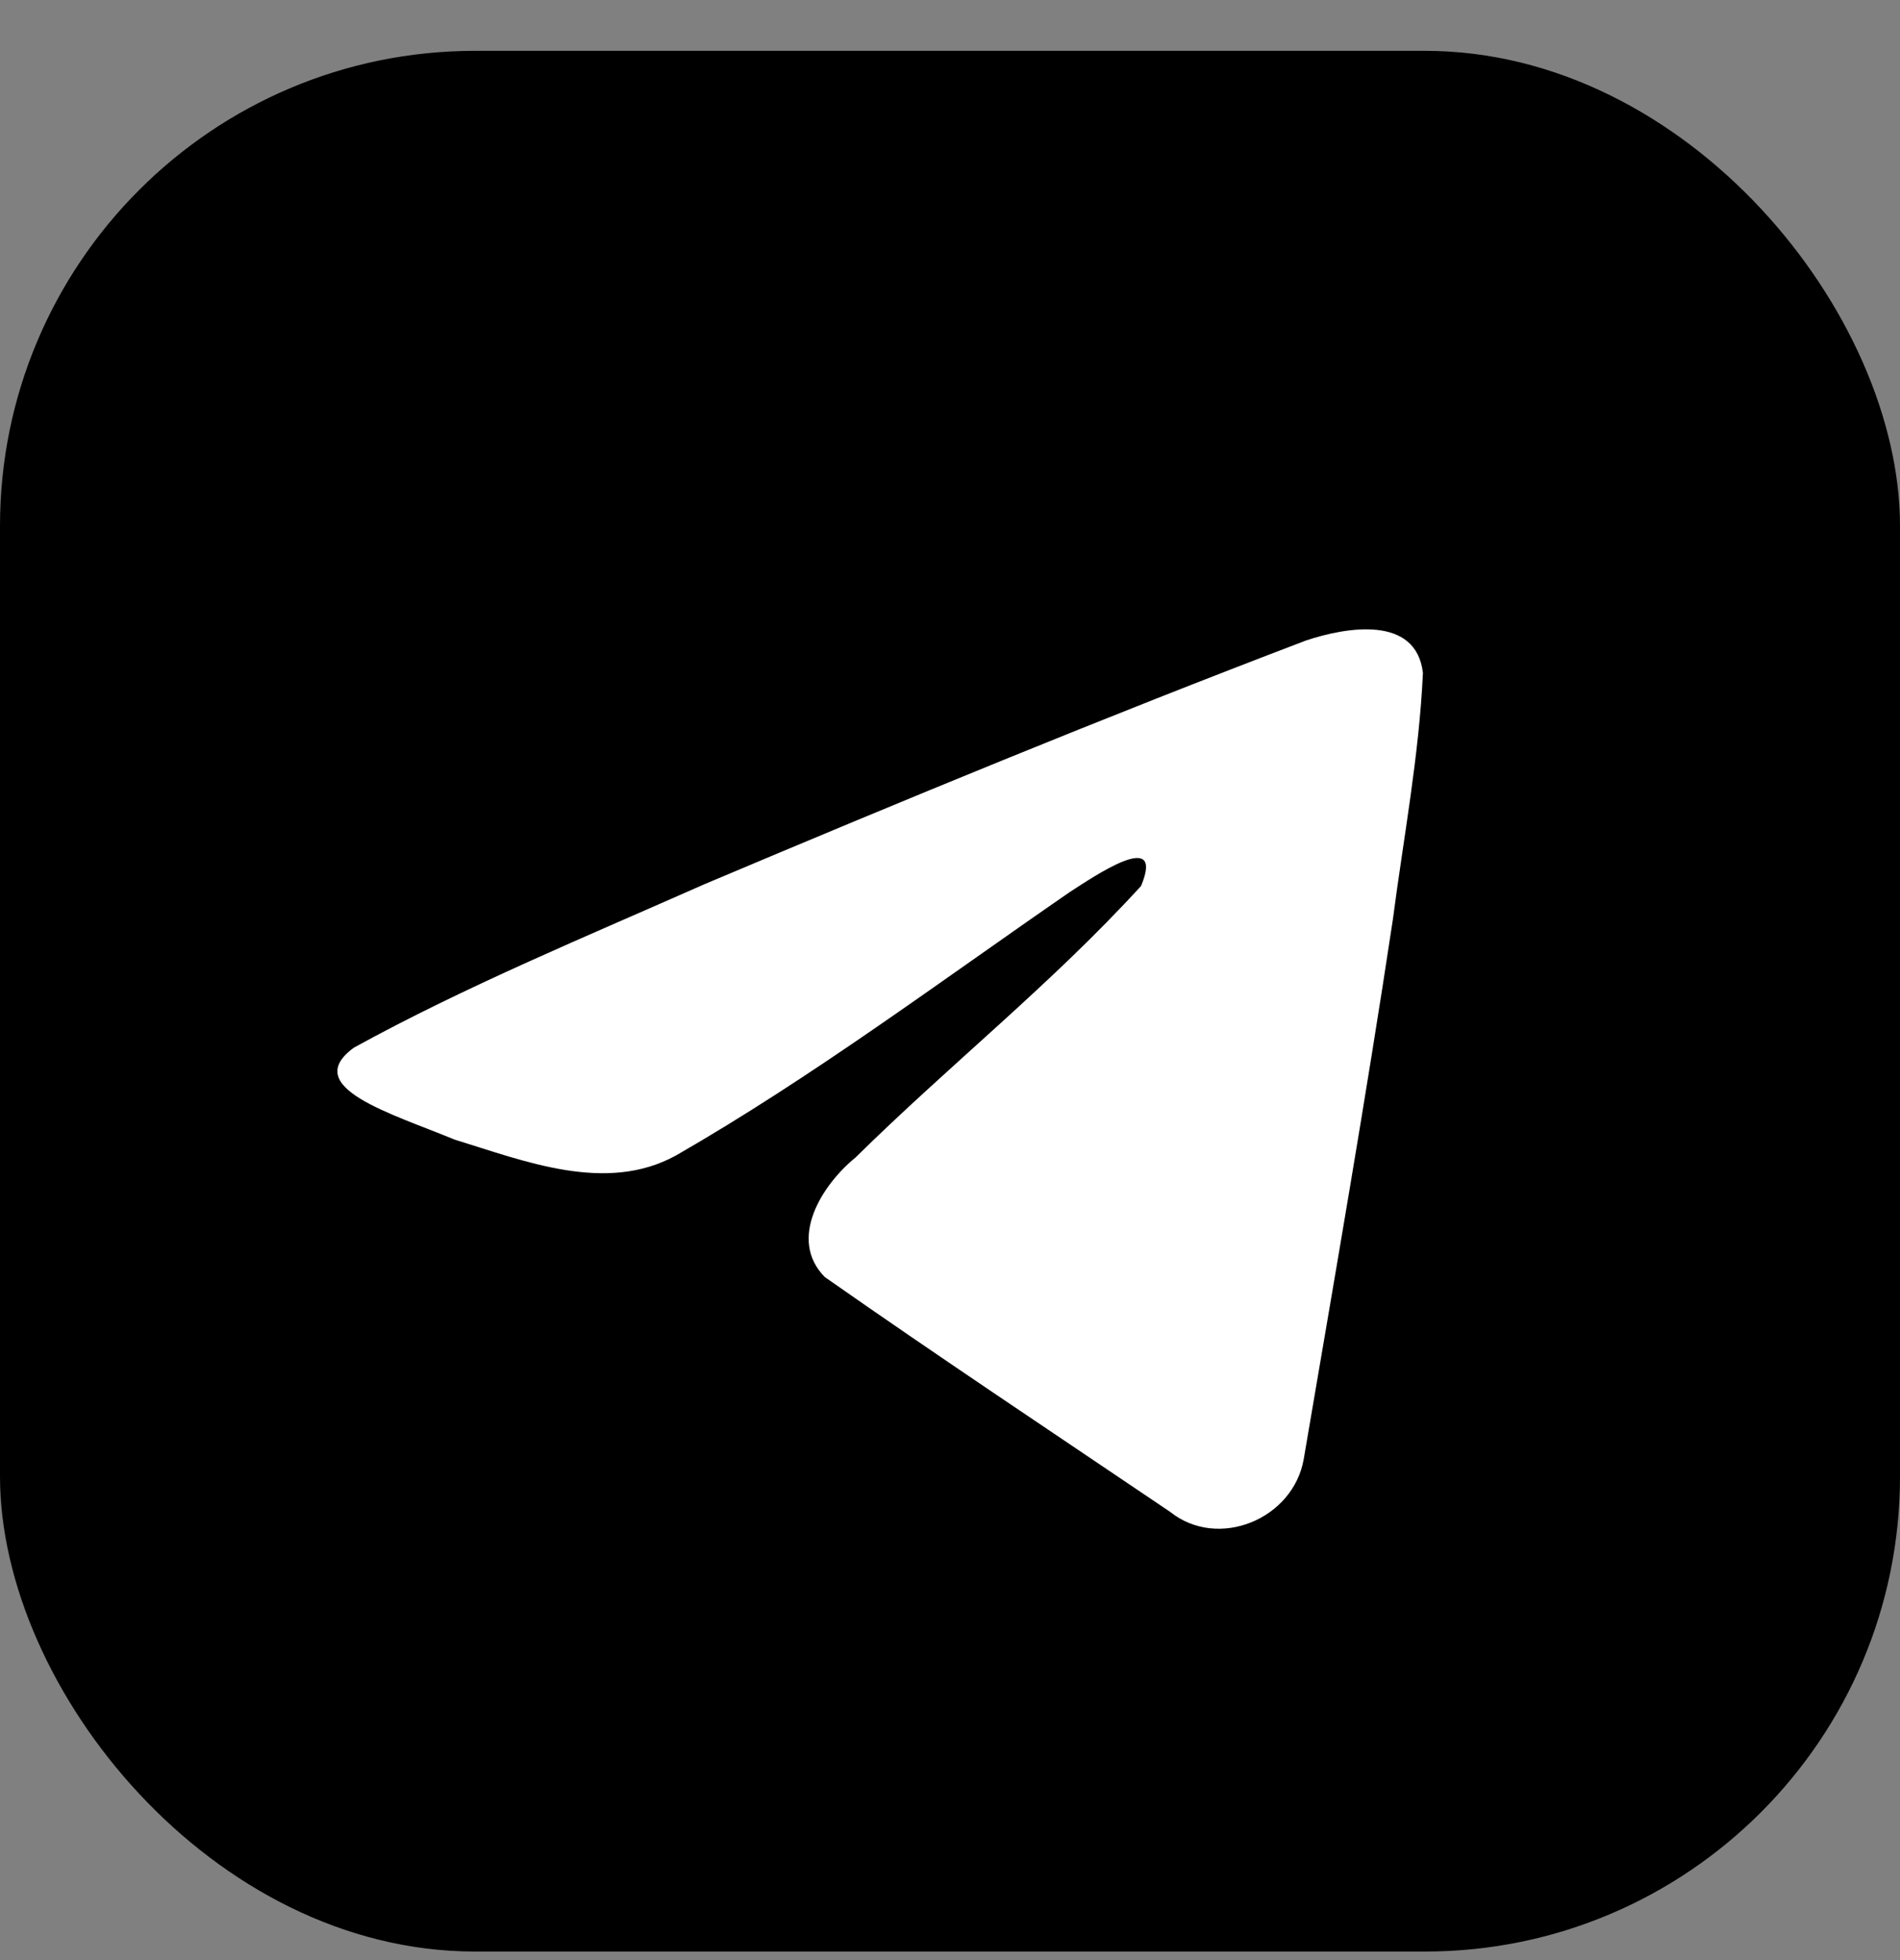
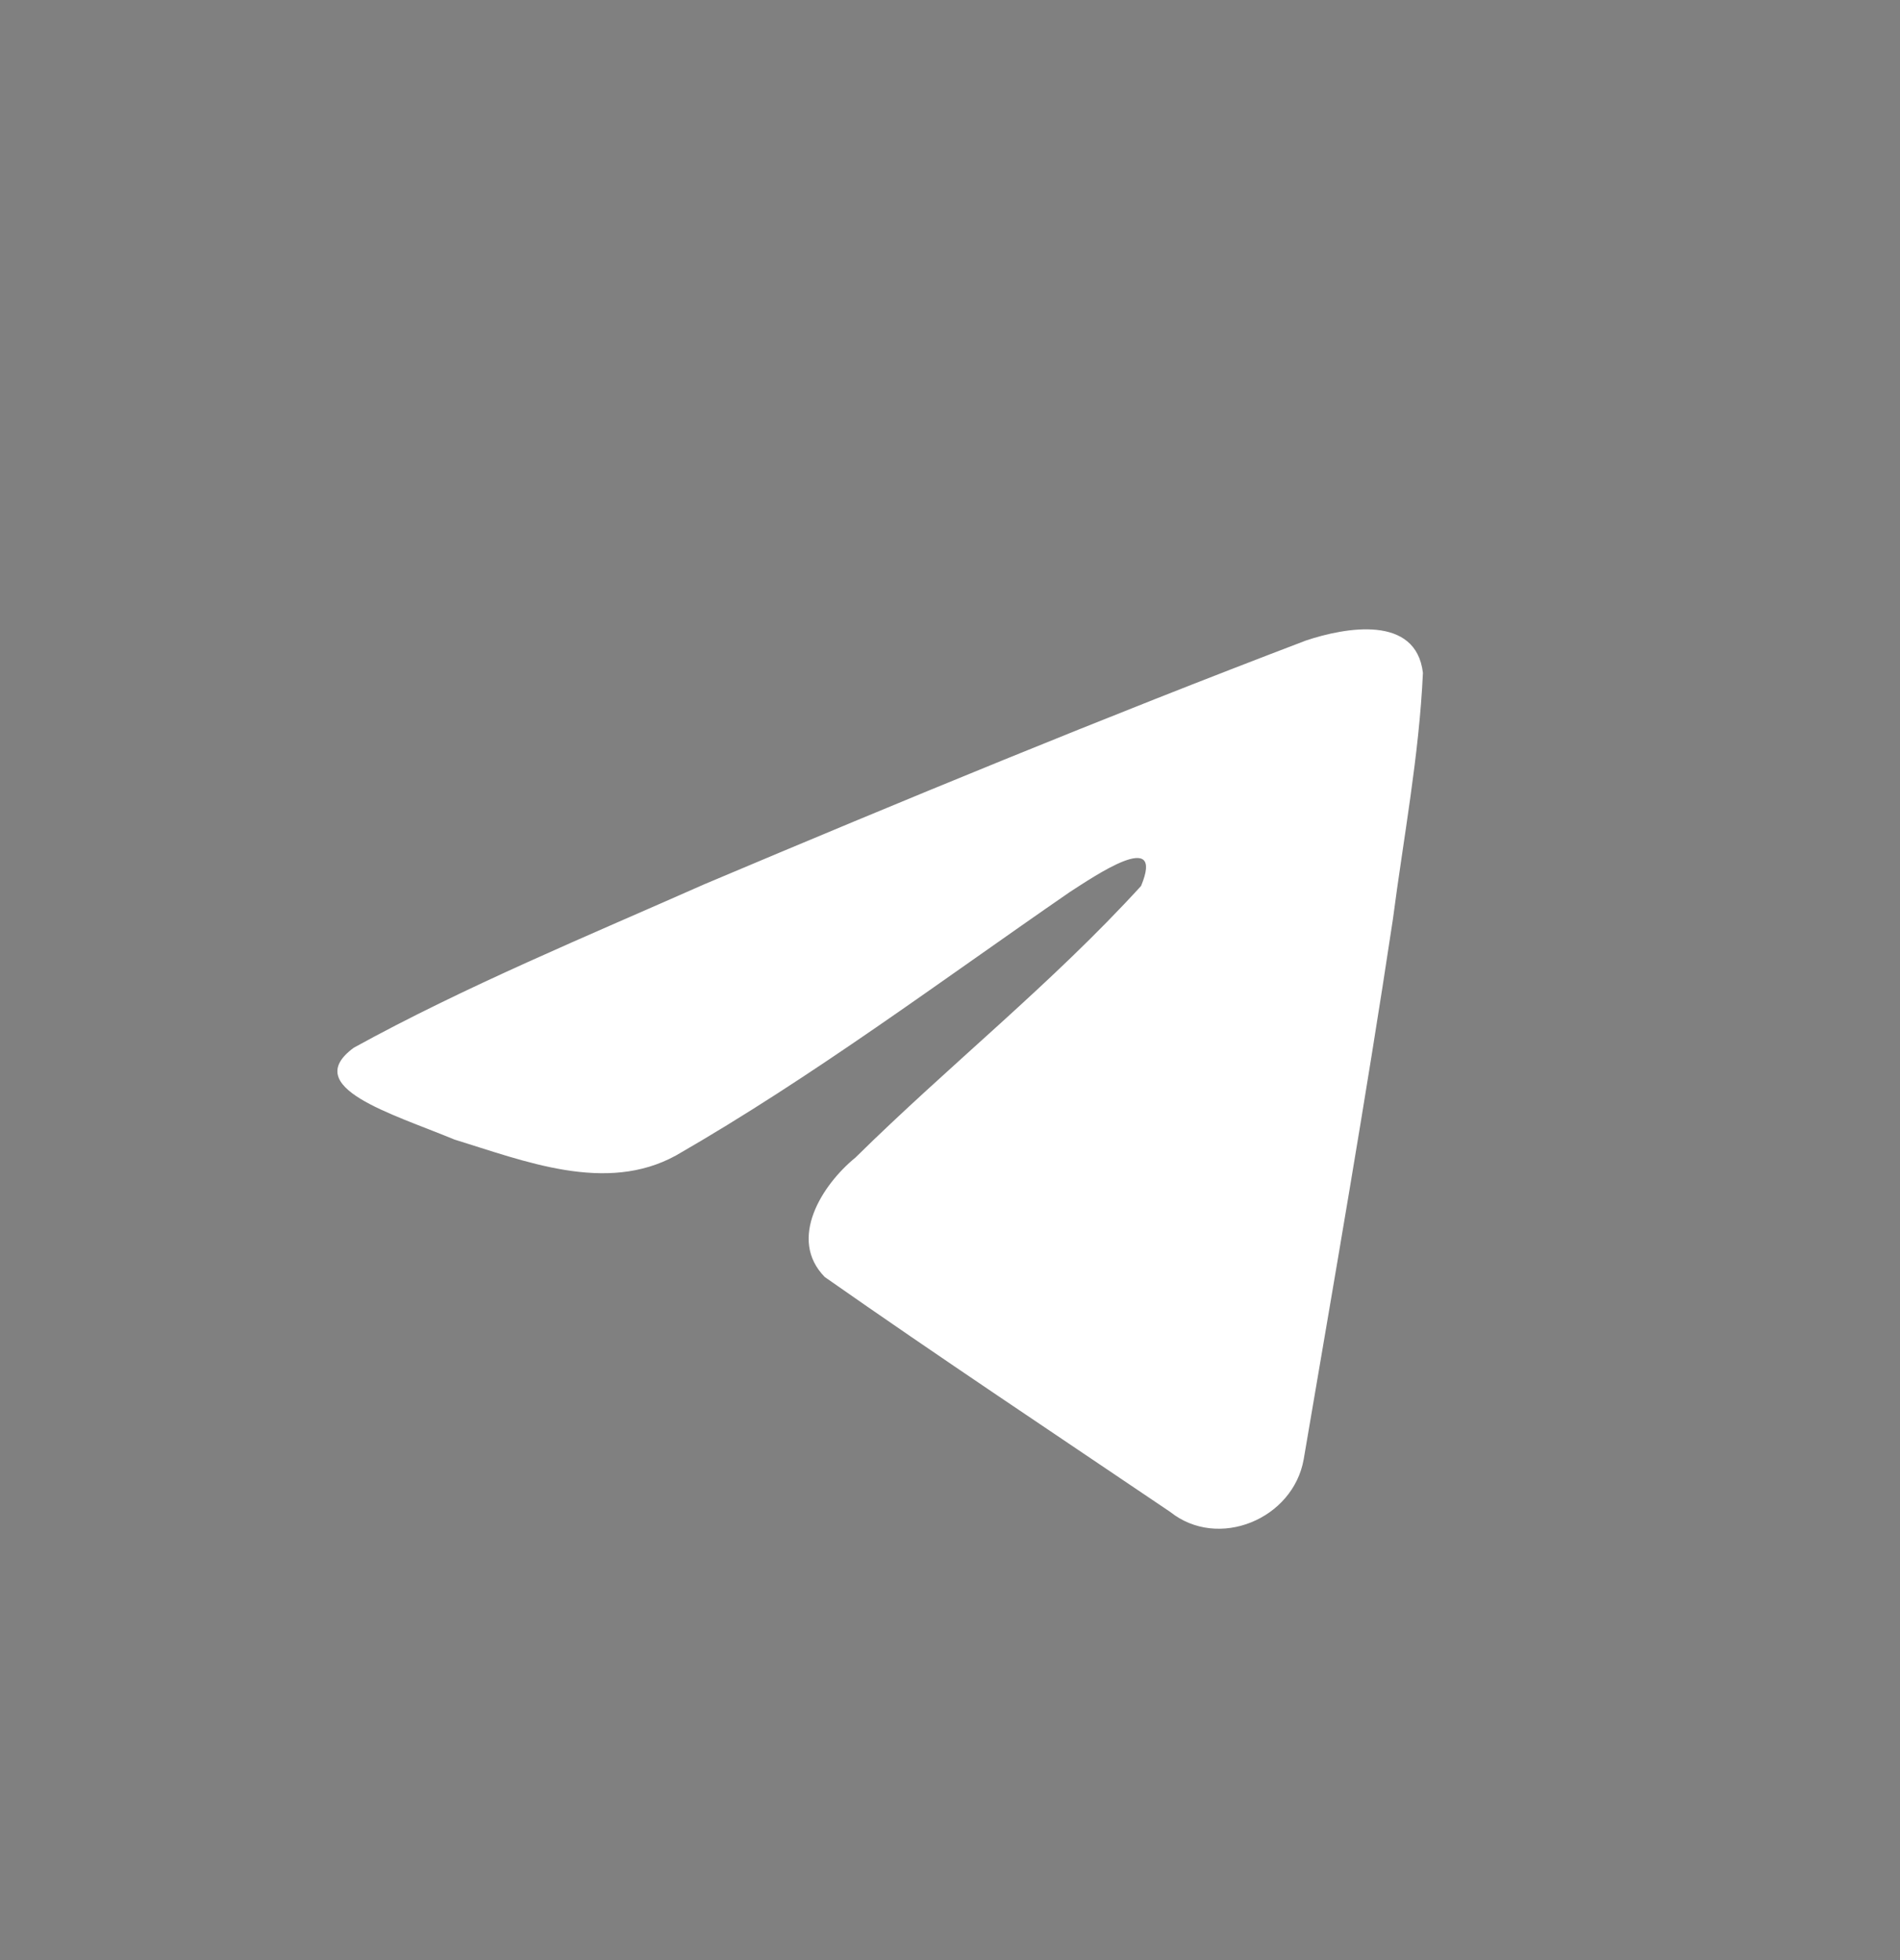
<svg xmlns="http://www.w3.org/2000/svg" width="32" height="33" viewBox="0 0 32 33" fill="none">
  <rect x="0" y="0" width="32" height="33" fill="#808080" stroke="none" />
-   <rect y="0.856" width="32" height="32" rx="8" fill="url(#paint0_linear_245_798)" style="" />
  <path d="M5.959 17.639C7.829 16.609 9.917 15.749 11.868 14.885C15.224 13.469 18.593 12.078 21.997 10.783C22.659 10.562 23.849 10.346 23.965 11.328C23.902 12.717 23.639 14.098 23.459 15.479C23.001 18.515 22.472 21.542 21.957 24.569C21.779 25.577 20.516 26.099 19.708 25.454C17.766 24.142 15.809 22.843 13.891 21.5C13.263 20.862 13.846 19.946 14.406 19.49C16.006 17.914 17.703 16.574 19.218 14.916C19.628 13.929 18.419 14.761 18.021 15.016C15.831 16.525 13.694 18.126 11.386 19.453C10.206 20.102 8.832 19.547 7.653 19.185C6.596 18.747 5.047 18.306 5.959 17.639L5.959 17.639Z" fill="white" style="fill:white;fill-opacity:1;" />
  <defs>
    <linearGradient id="paint0_linear_245_798" x1="18" y1="1.19" x2="7.333" y2="32.856" gradientUnits="userSpaceOnUse">
      <stop stop-color="#37AEE2" style="stop-color:#37AEE2;stop-color:color(display-p3 0.216 0.682 0.886);stop-opacity:1;" />
      <stop offset="1" stop-color="#1E96C8" style="stop-color:#1E96C8;stop-color:color(display-p3 0.118 0.588 0.784);stop-opacity:1;" />
    </linearGradient>
  </defs>
</svg>